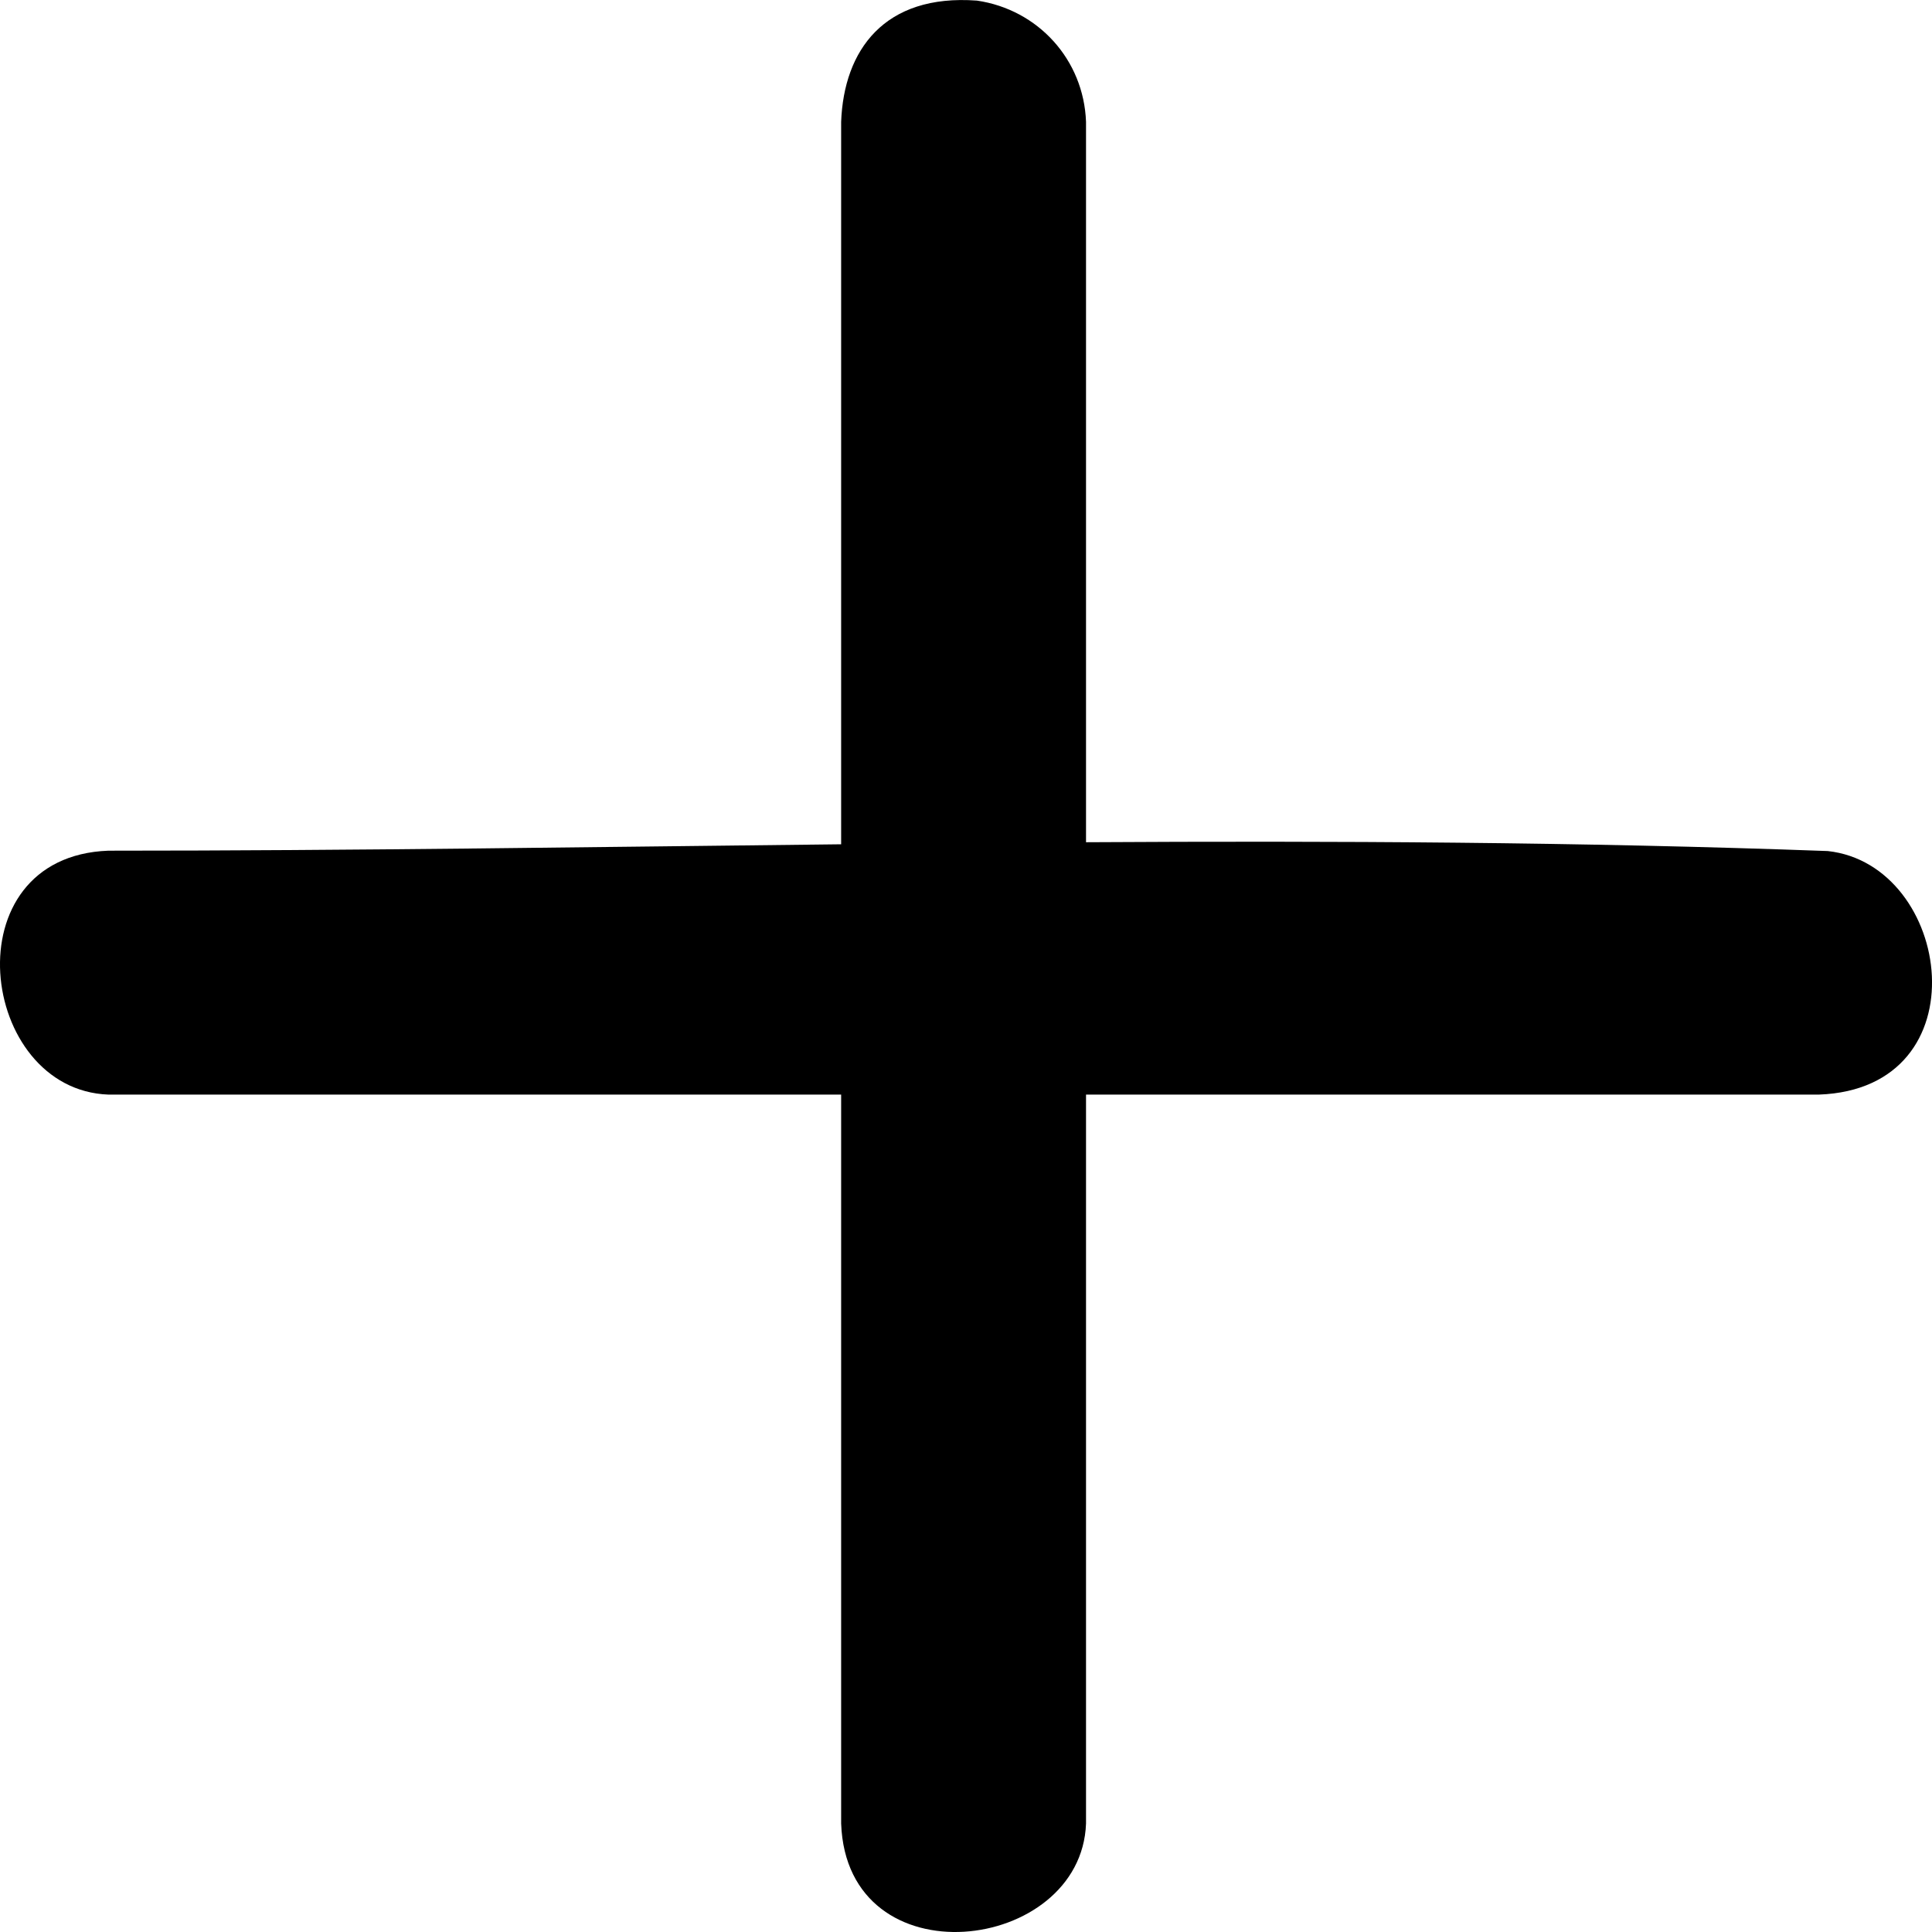
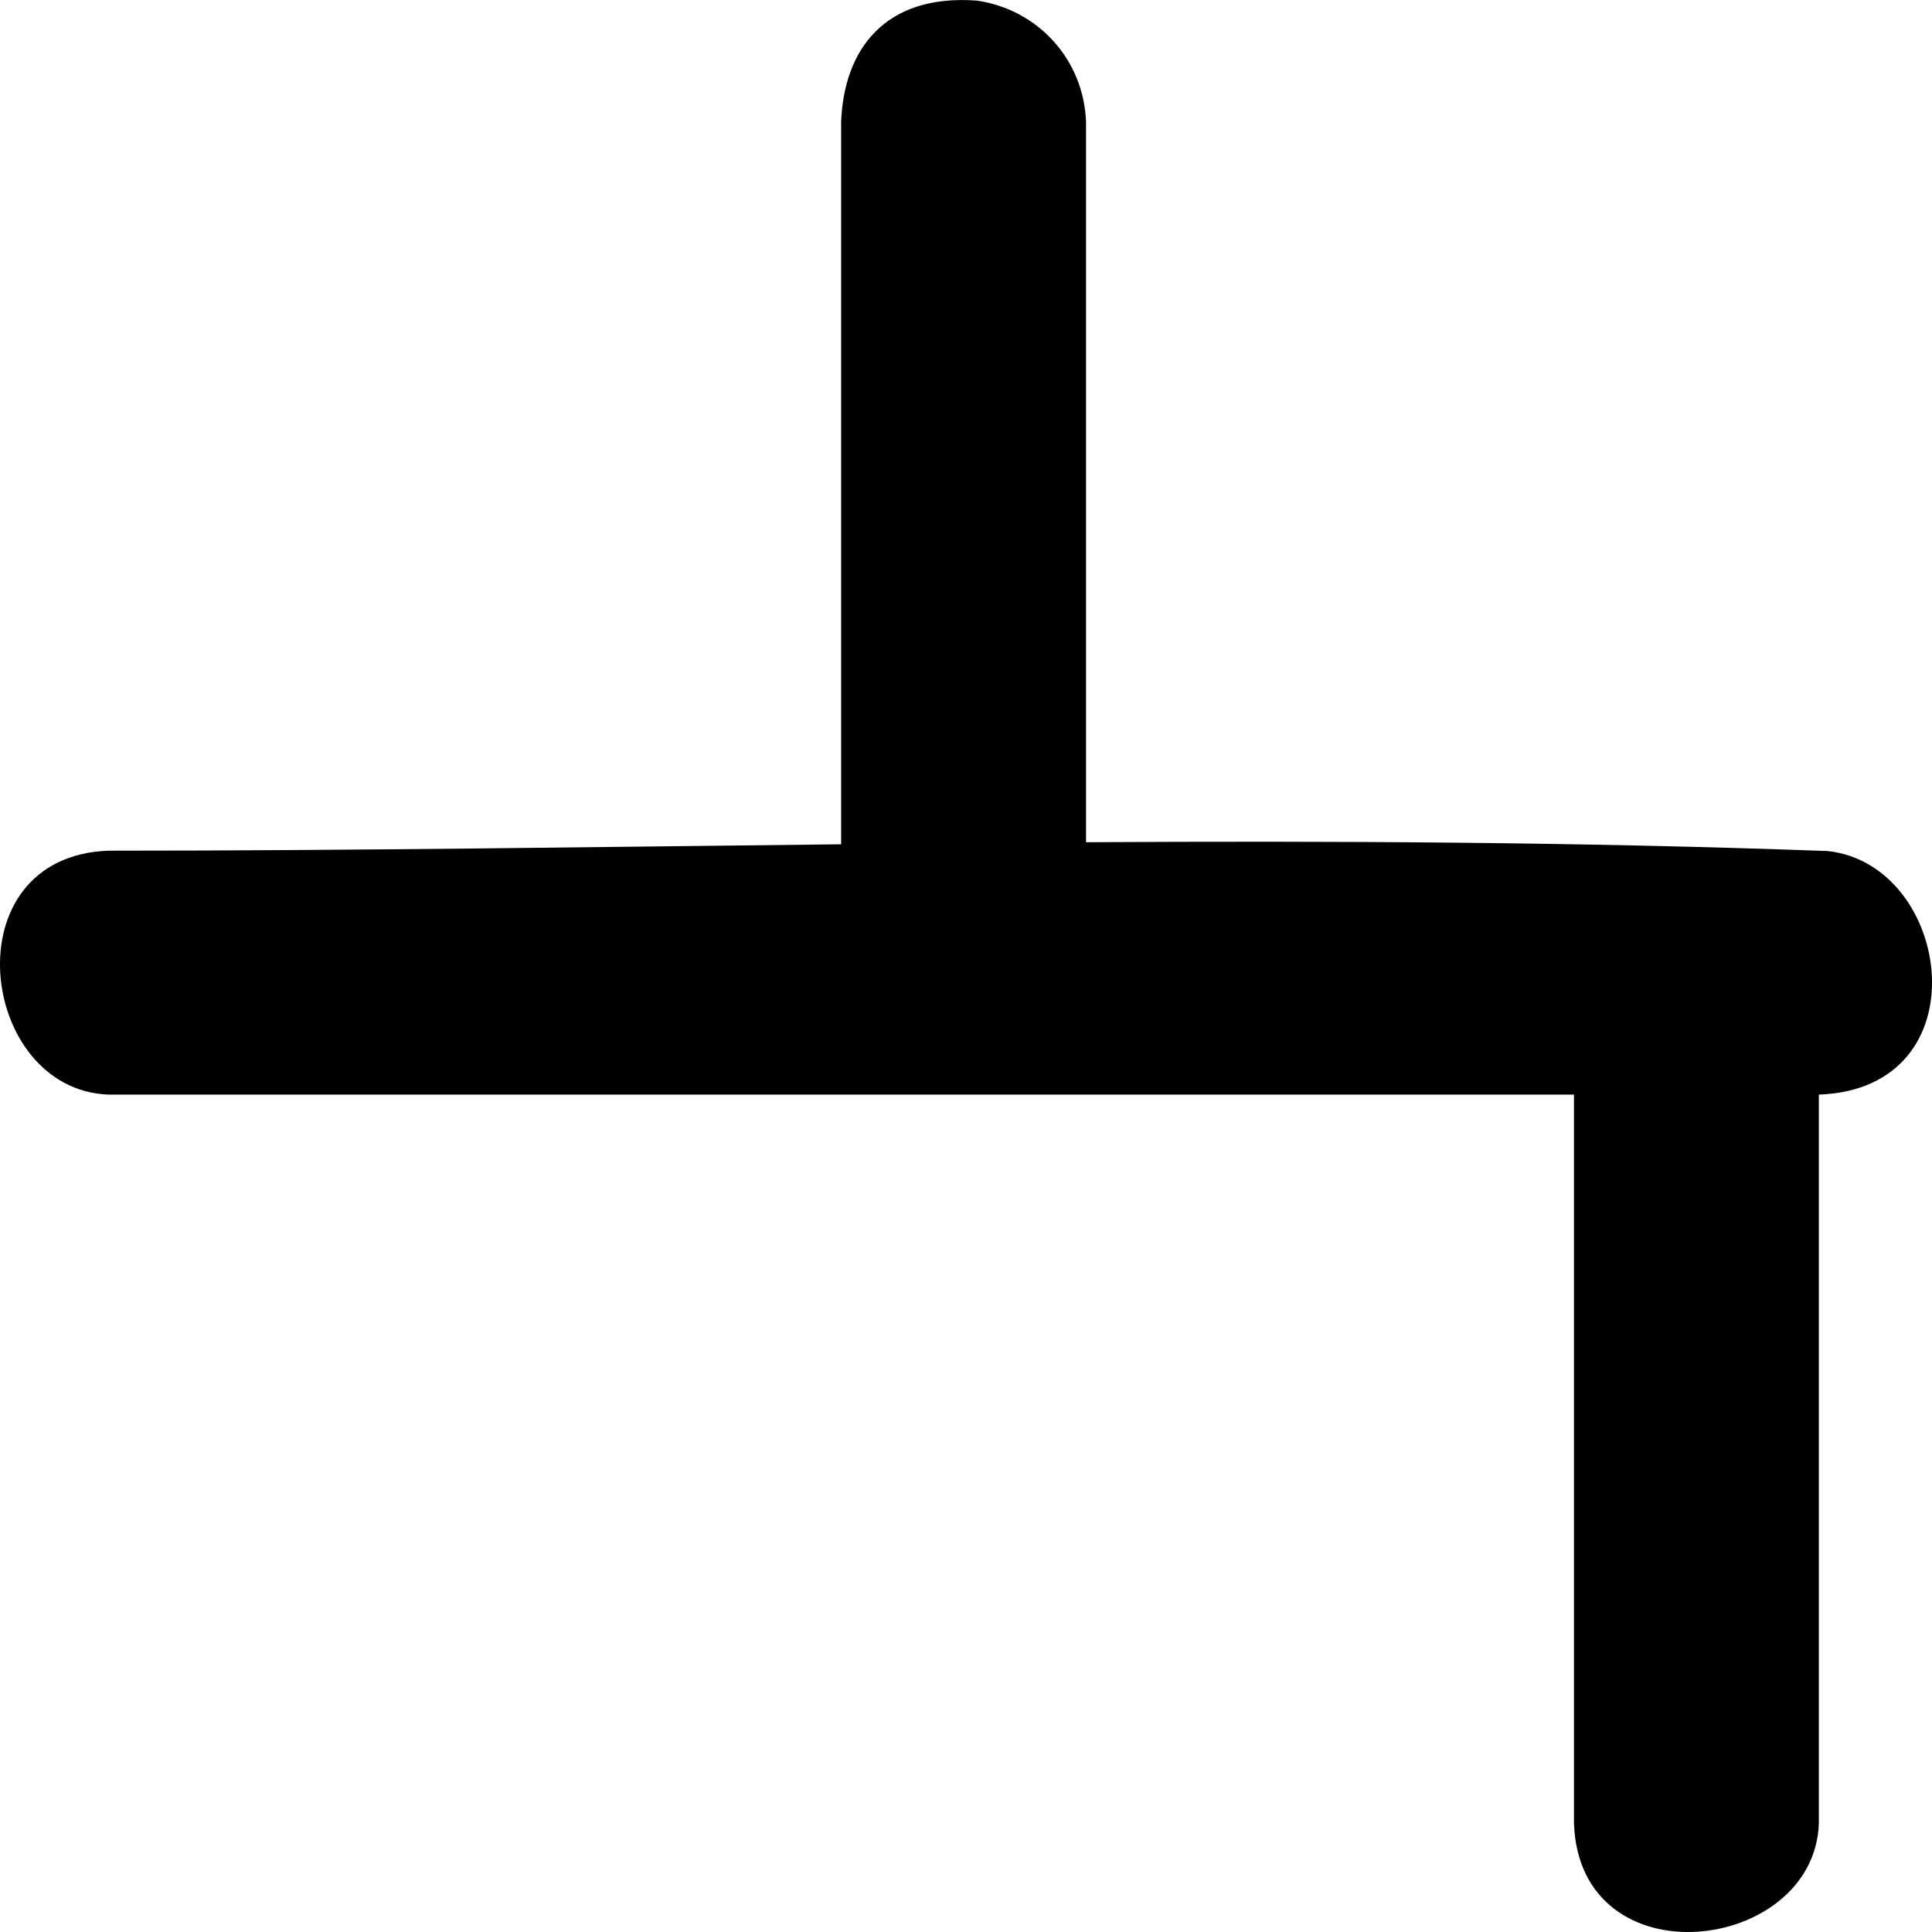
<svg xmlns="http://www.w3.org/2000/svg" viewBox="0 0 16 16" fill-rule="evenodd" clip-rule="evenodd" stroke-linejoin="round" stroke-miterlimit="1.414">
-   <path d="M6.966 6.992V1.009C6.988.417 7.322-.052 8.091.005c.505.074.884.488.903 1.004v5.966c2.049-.012 4.096-.002 6.143.073 1.031.113 1.292 1.968-.074 2.017H8.994v6.037c-.039 1.076-1.98 1.313-2.028 0V9.065H.898c-1.076-.039-1.313-1.972 0-2.02 2.022 0 4.045-.031 6.068-.053z" fill-rule="nonzero" />
+   <path d="M6.966 6.992V1.009C6.988.417 7.322-.052 8.091.005c.505.074.884.488.903 1.004v5.966c2.049-.012 4.096-.002 6.143.073 1.031.113 1.292 1.968-.074 2.017v6.037c-.039 1.076-1.98 1.313-2.028 0V9.065H.898c-1.076-.039-1.313-1.972 0-2.02 2.022 0 4.045-.031 6.068-.053z" fill-rule="nonzero" />
</svg>